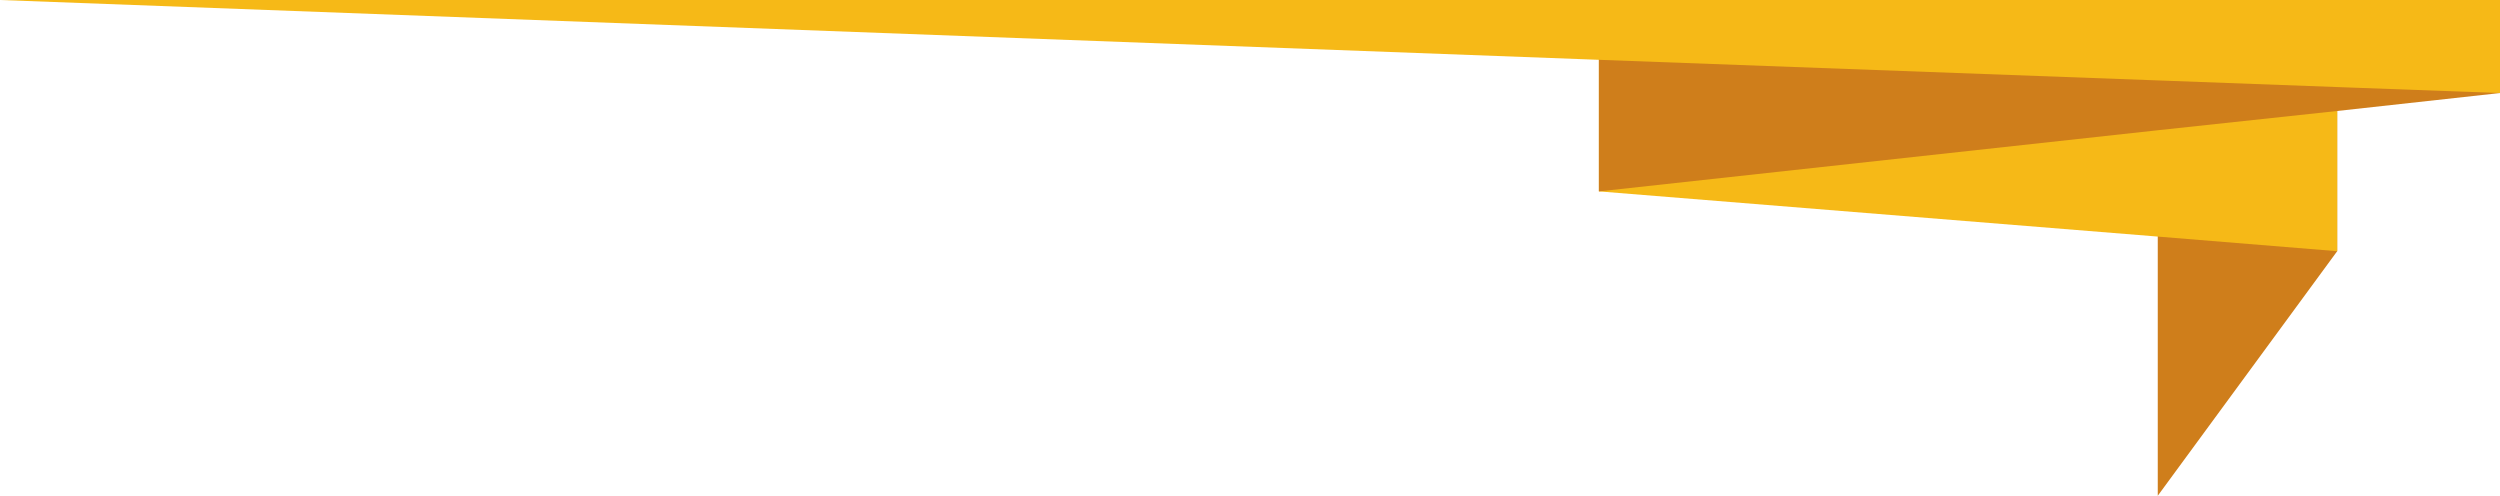
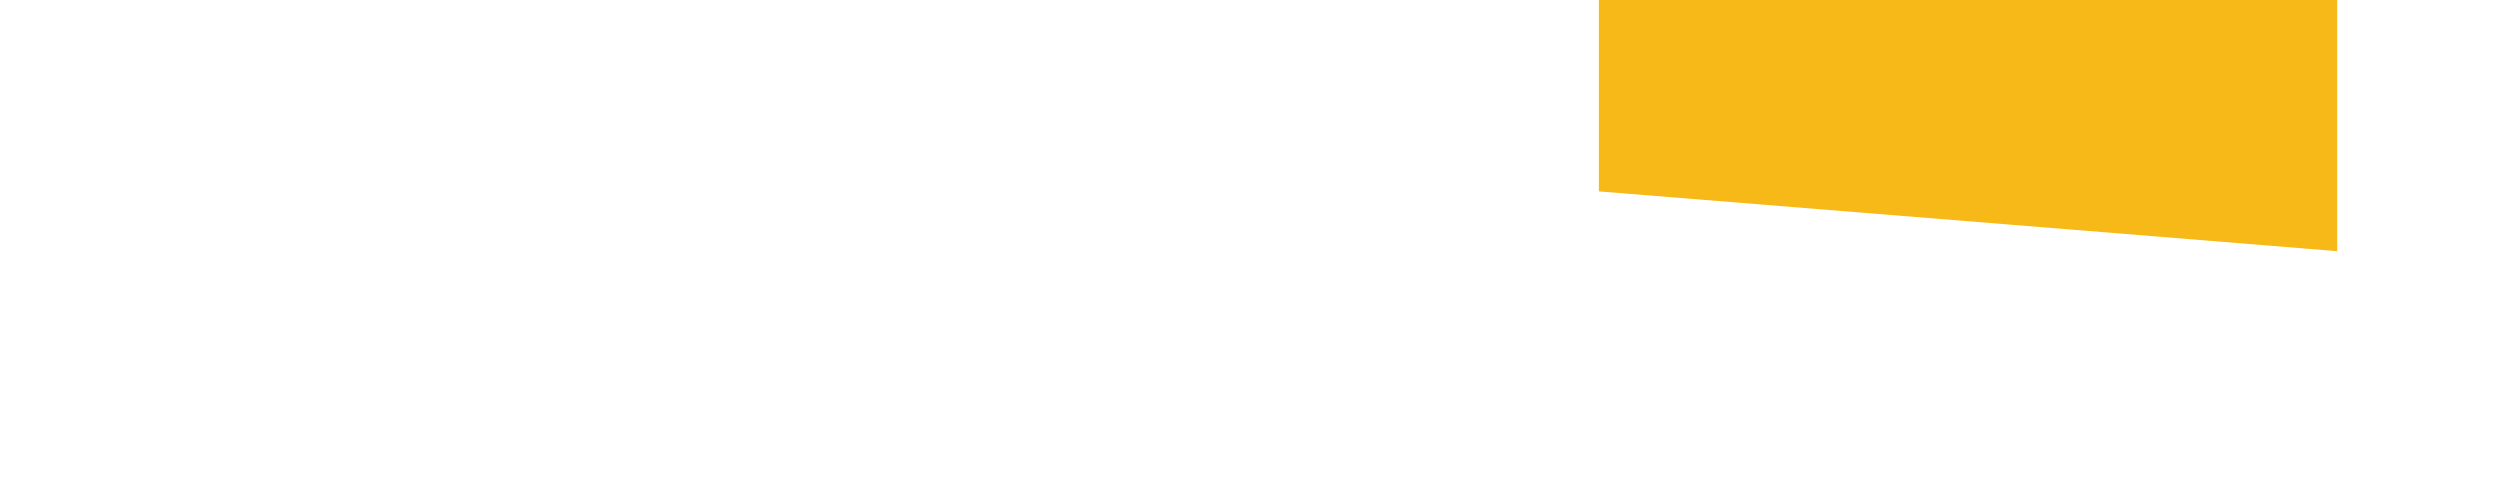
<svg xmlns="http://www.w3.org/2000/svg" id="Layer_1" viewBox="0 0 376.2 74.6">
  <defs>
    <style>      .st0 {        fill: #cf7e1b;      }      .st1 {        fill: #f6b917;      }    </style>
  </defs>
-   <polygon class="st0" points="351.7 0 351.7 37.8 324.7 74.6 324.7 12.1 329.8 0 351.7 0" />
  <polygon class="st1" points="351.7 0 351.7 37.8 324.7 35.6 240.6 28.8 240.6 0 351.7 0" />
-   <polygon class="st0" points="376.2 0 376.2 14 351.7 16.7 324.7 19.6 240.6 28.8 240.6 0 376.2 0" />
-   <polygon class="st1" points="376.2 0 376.2 14 351.7 13.1 324.7 12.1 240.6 9 0 0 376.2 0" />
</svg>